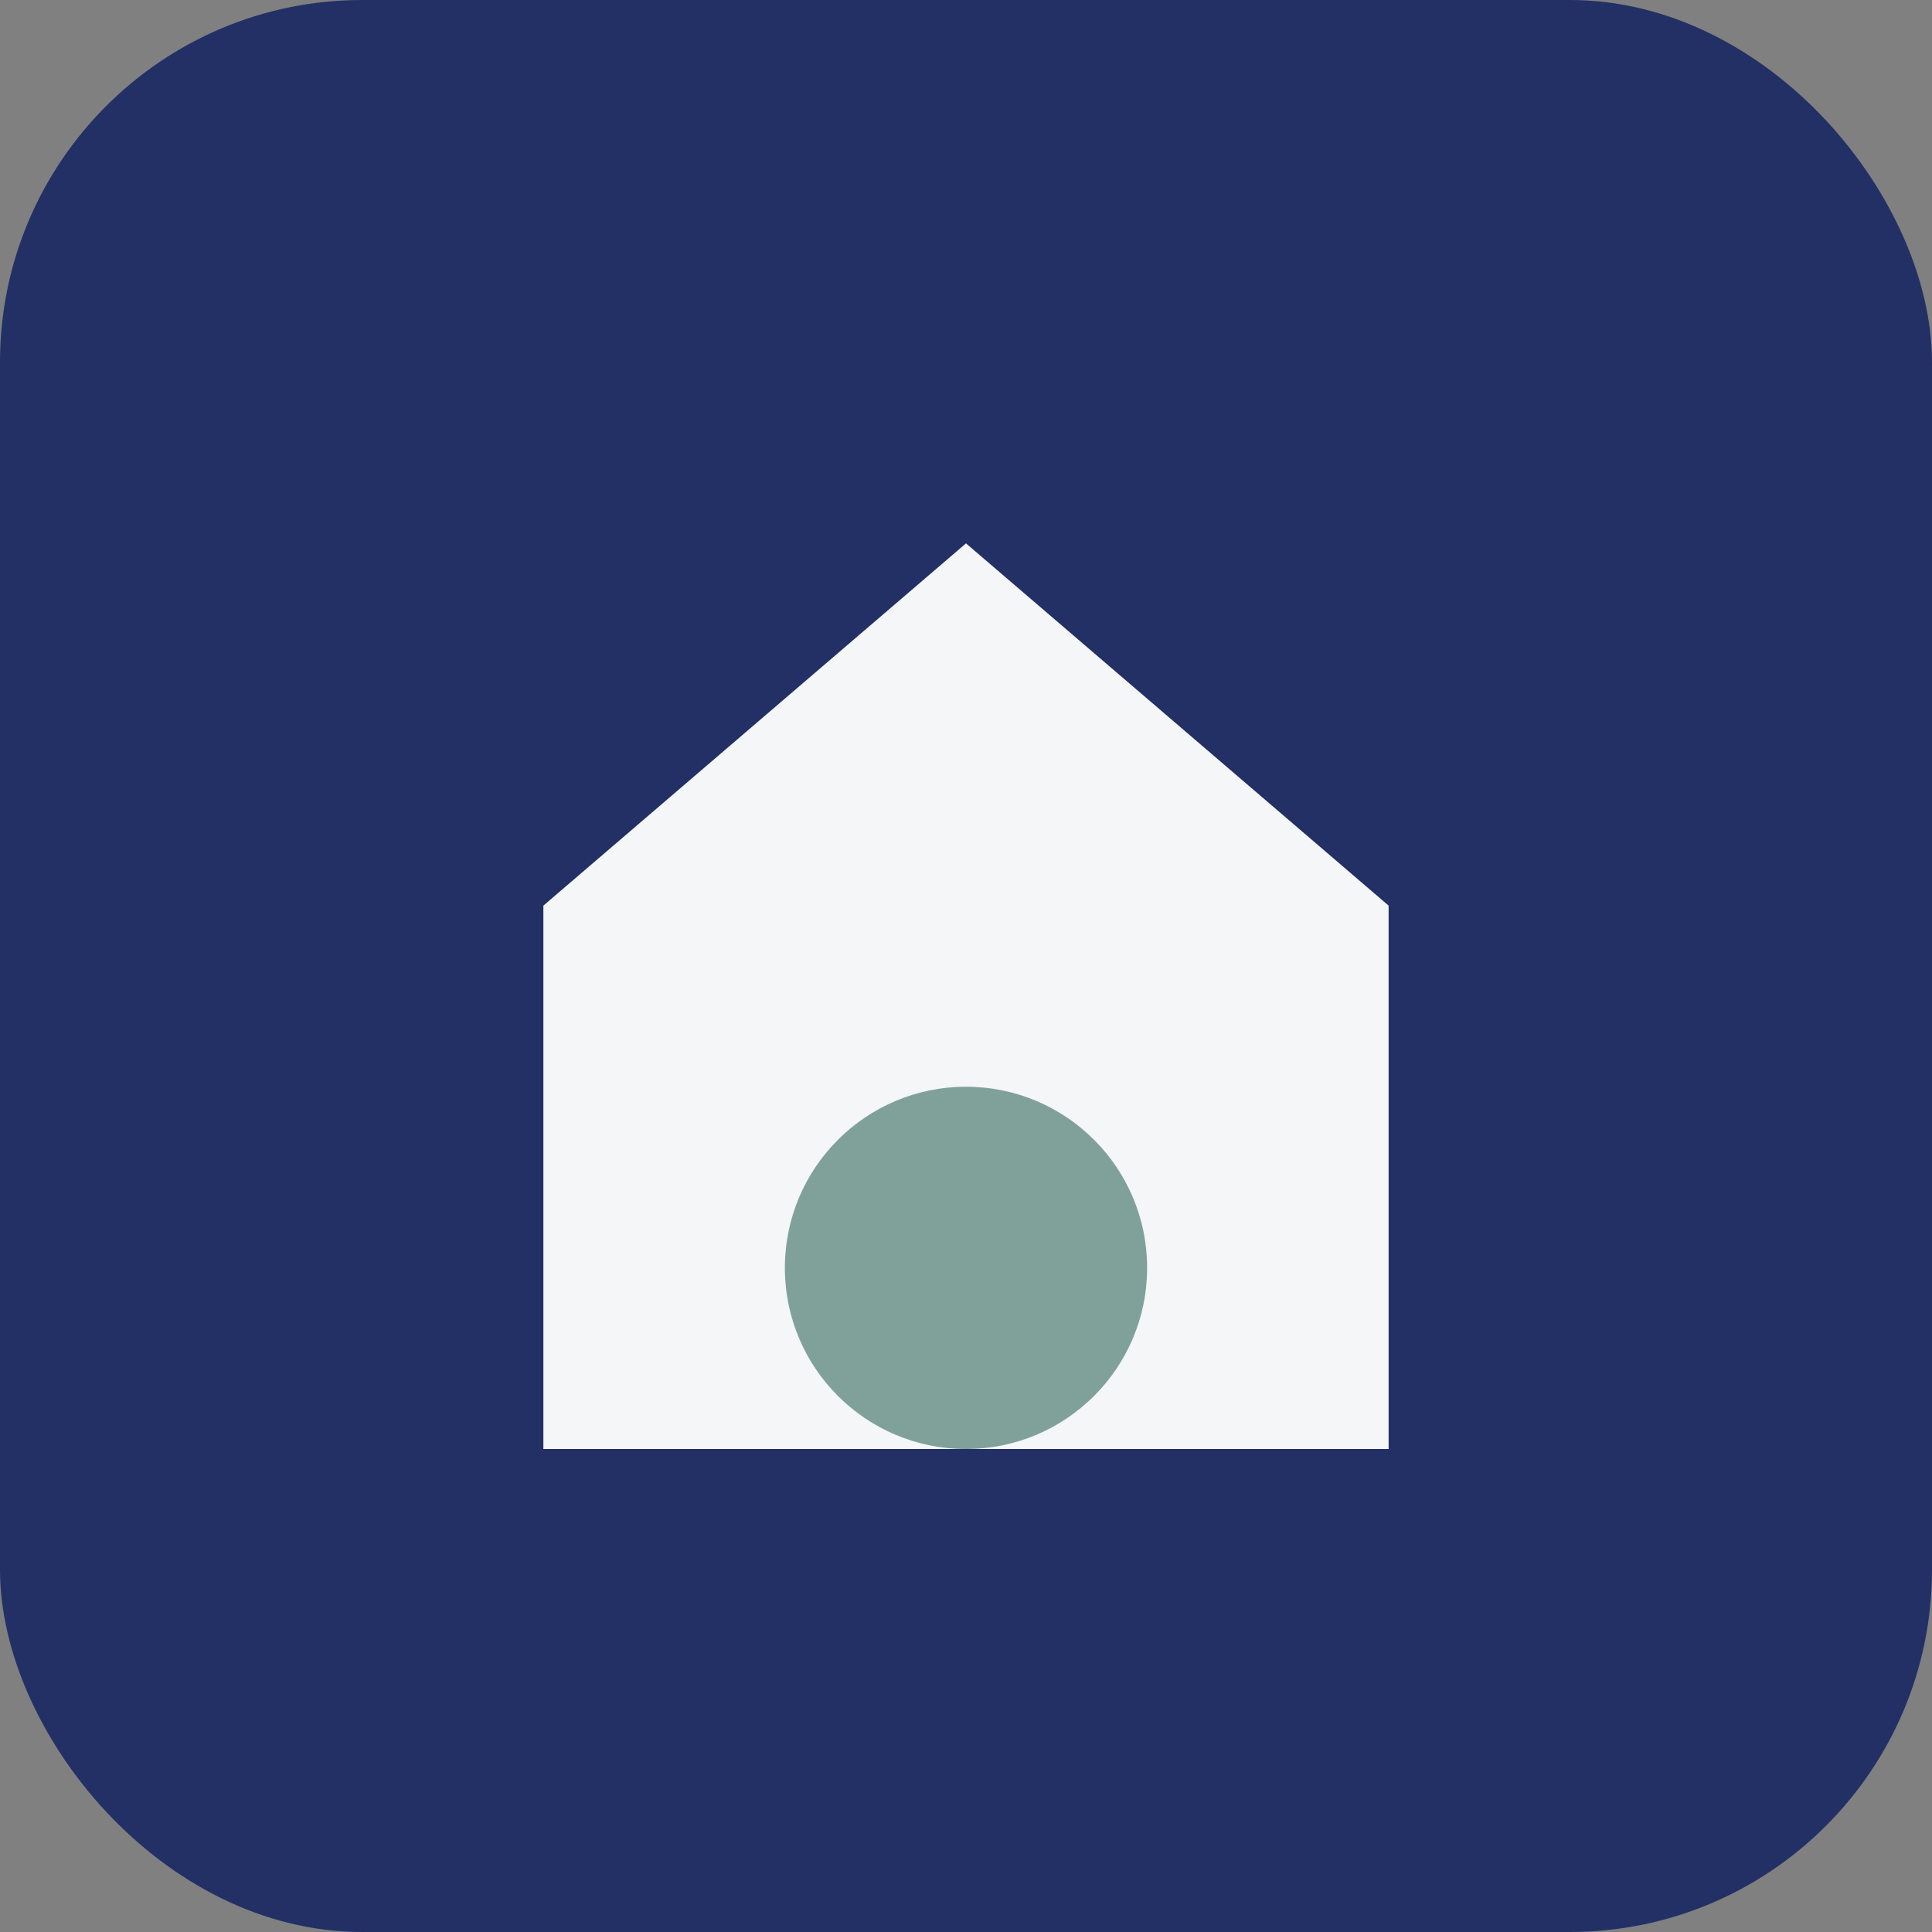
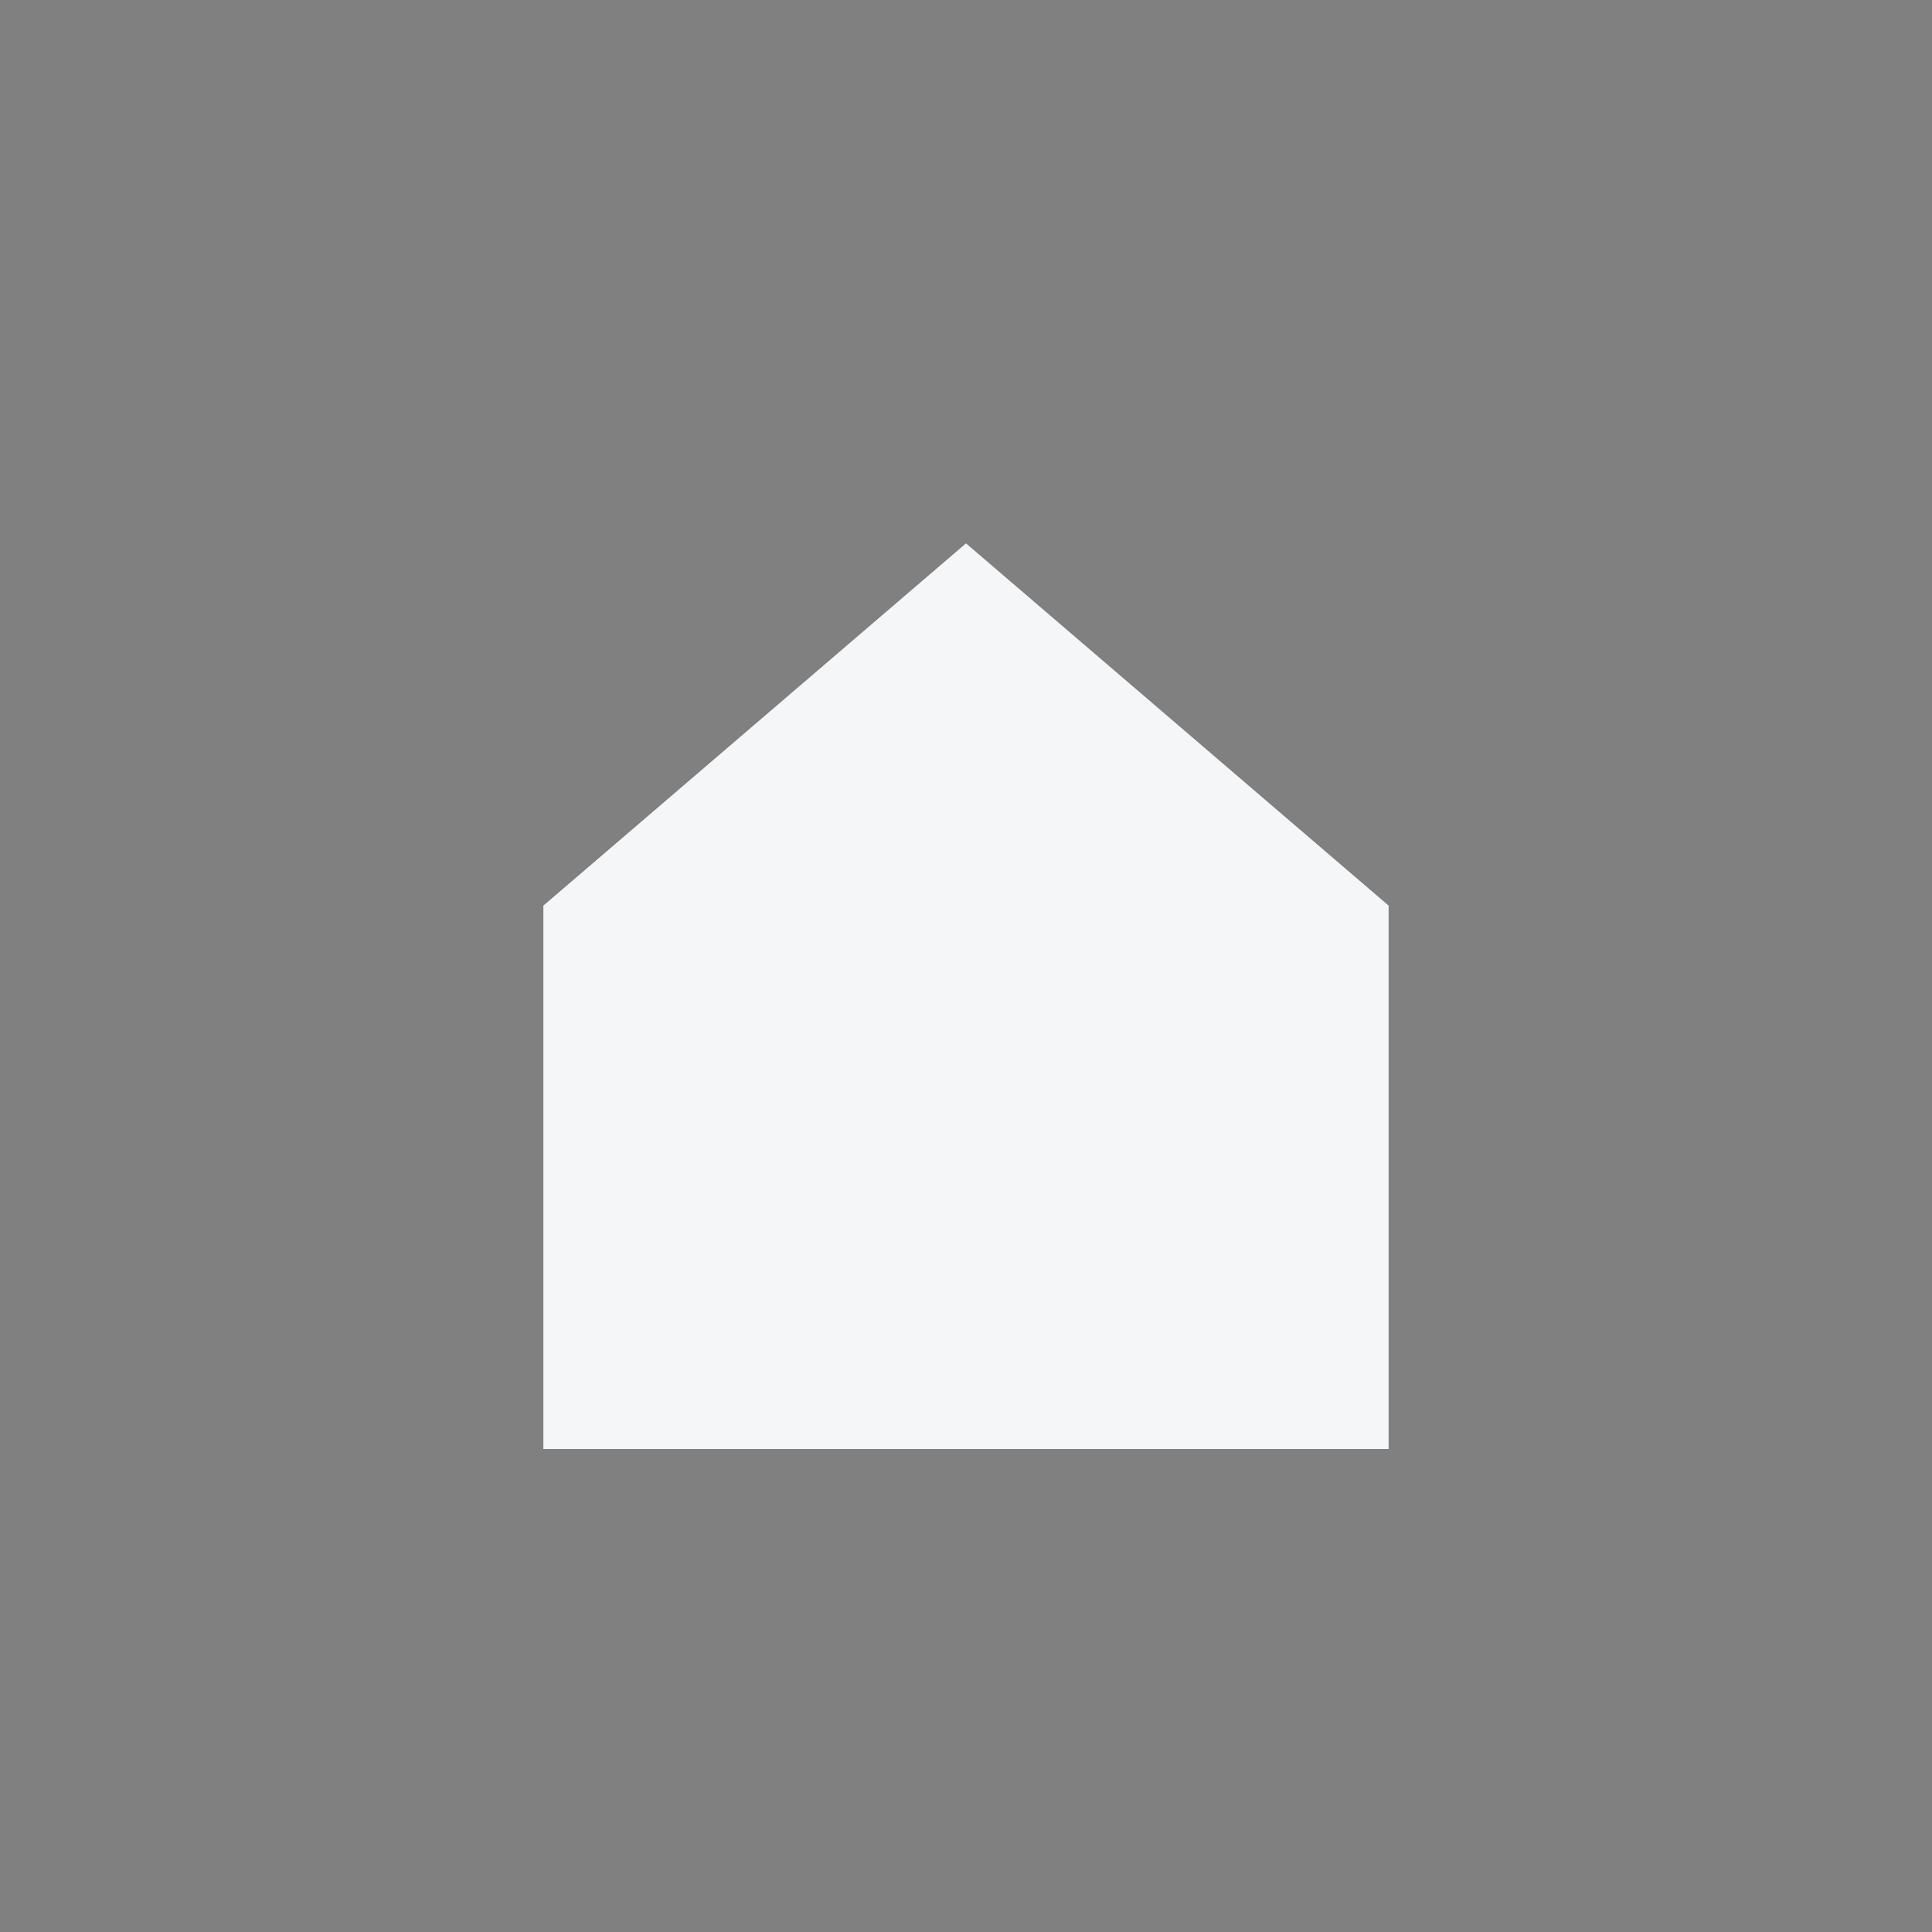
<svg xmlns="http://www.w3.org/2000/svg" width="32" height="32" viewBox="0 0 32 32">
  <rect x="0" y="0" width="32" height="32" fill="#808080" stroke="none" />
-   <rect width="32" height="32" rx="6" fill="#223065" />
  <path d="M16 9l7 6v9H9v-9l7-6z" fill="#F4F6F7" />
-   <circle cx="16" cy="21" r="3" fill="#80A19A" />
</svg>